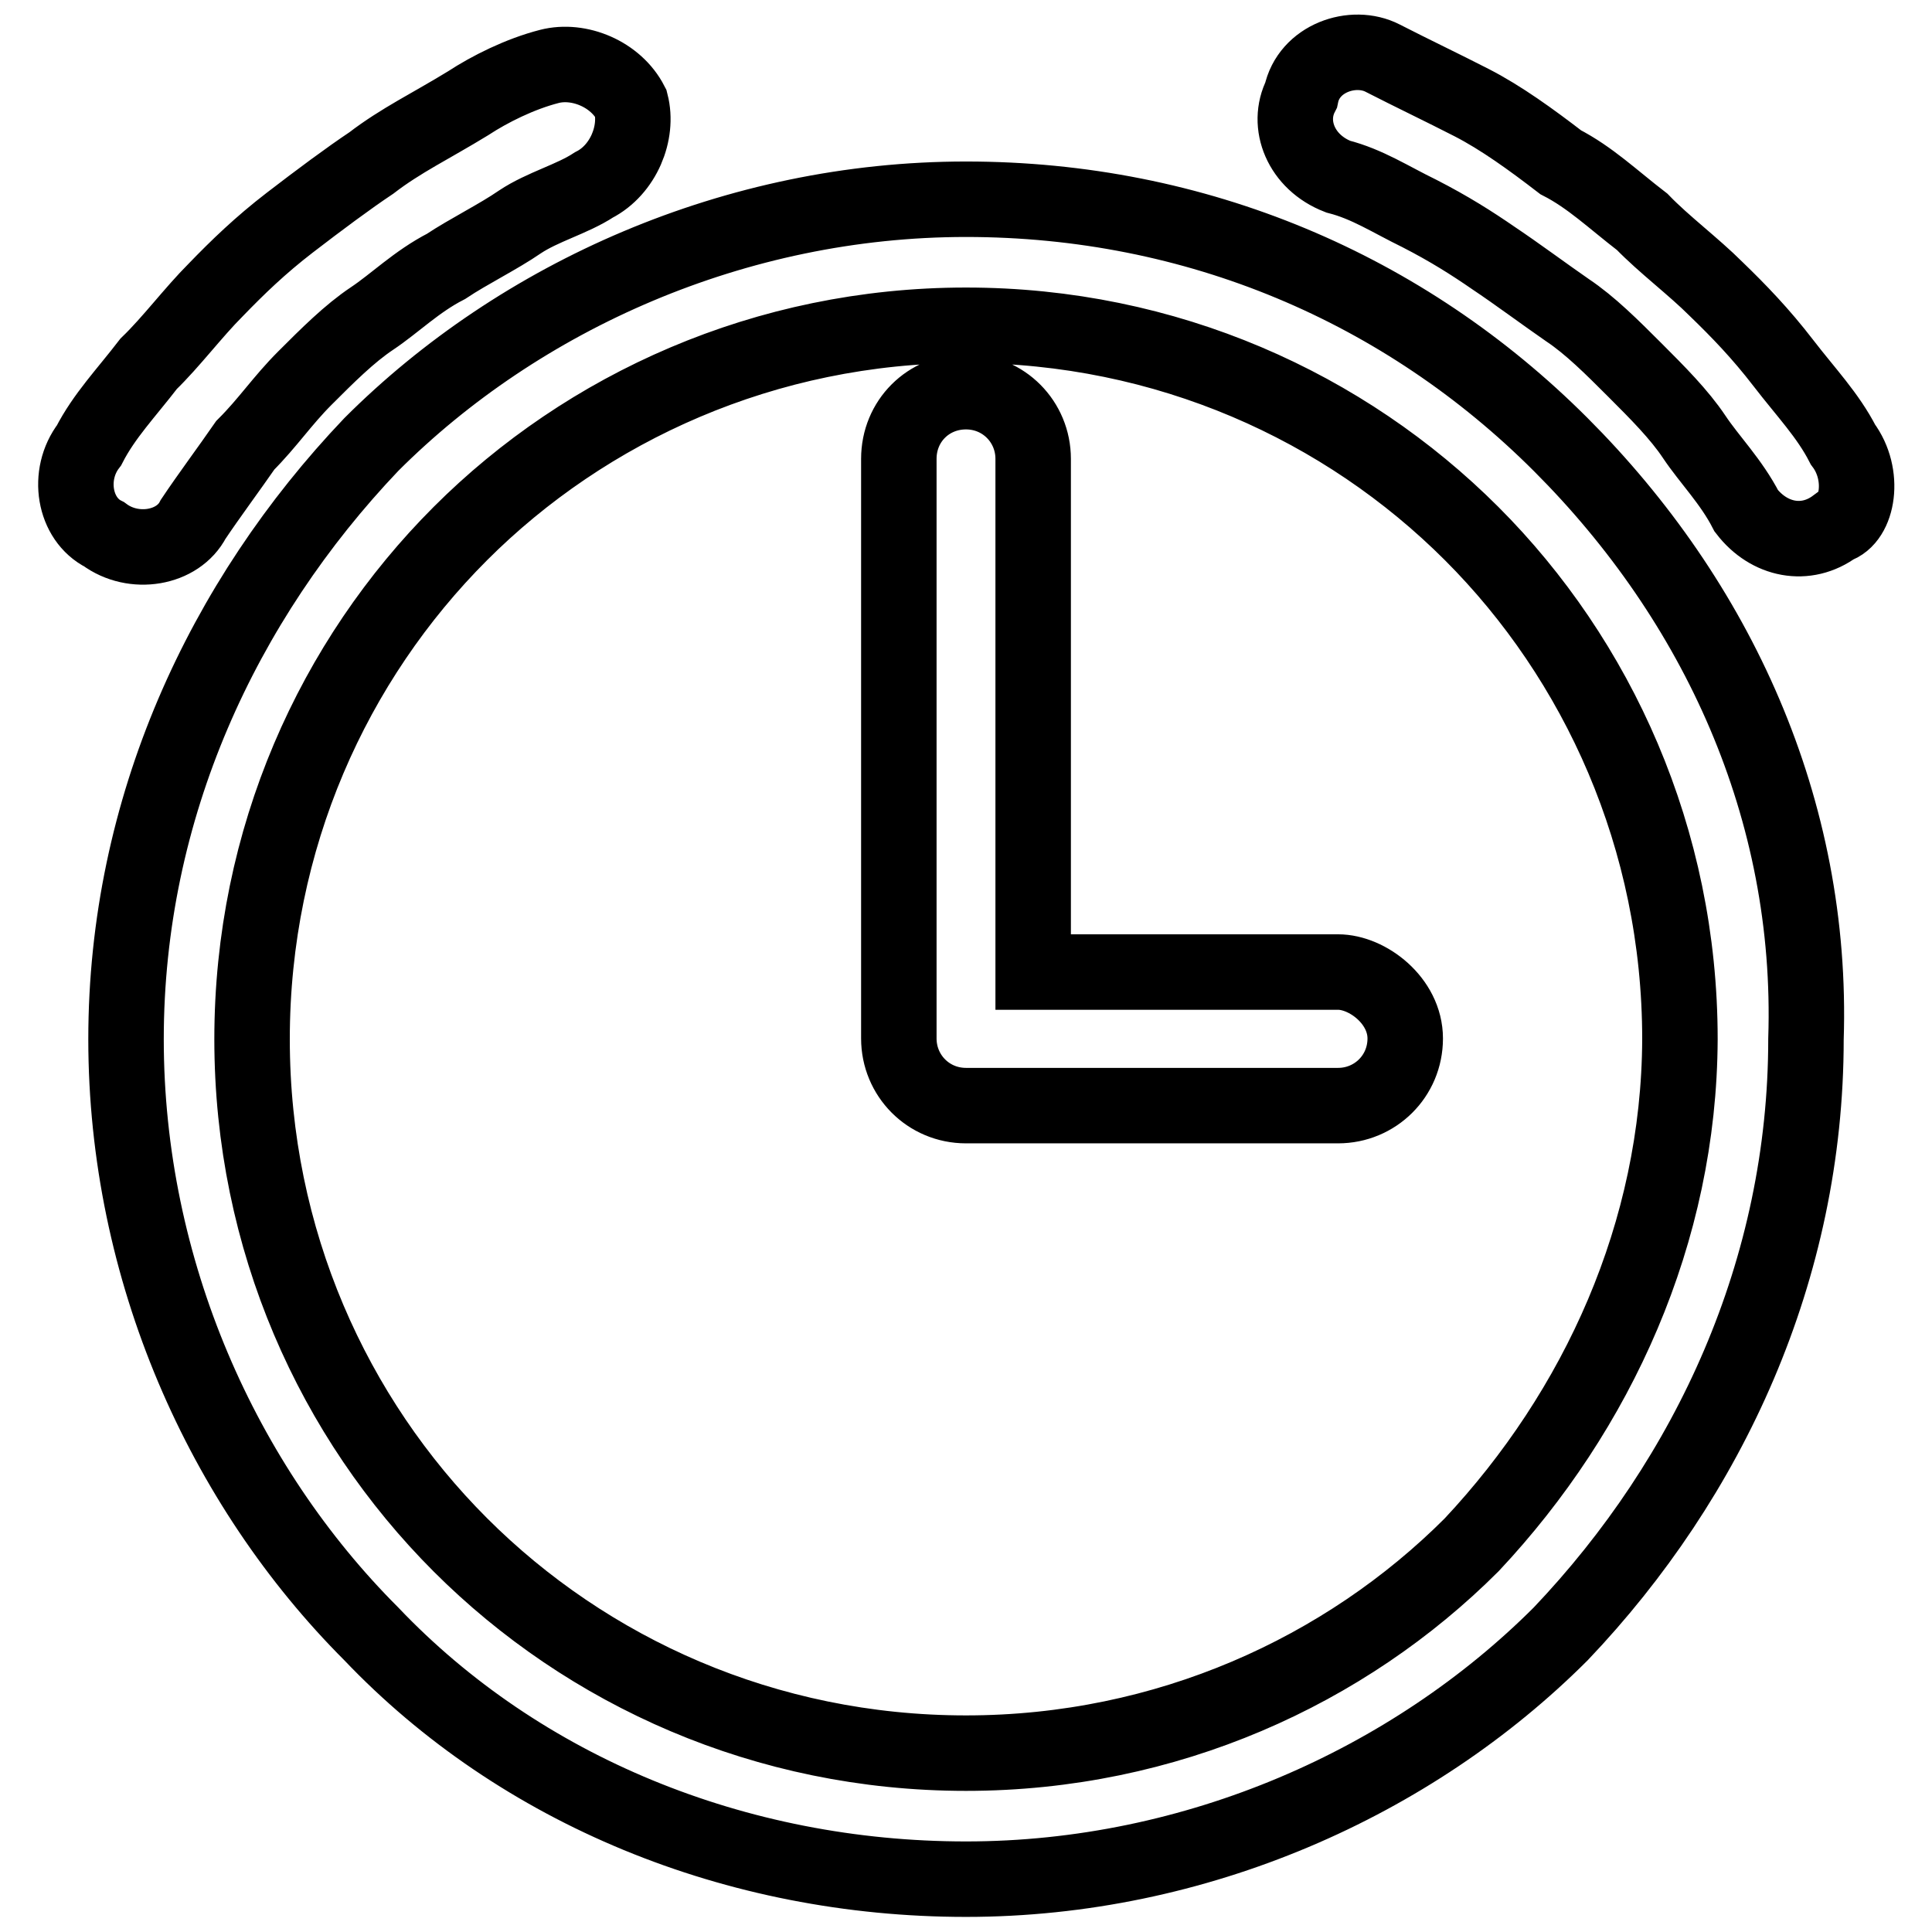
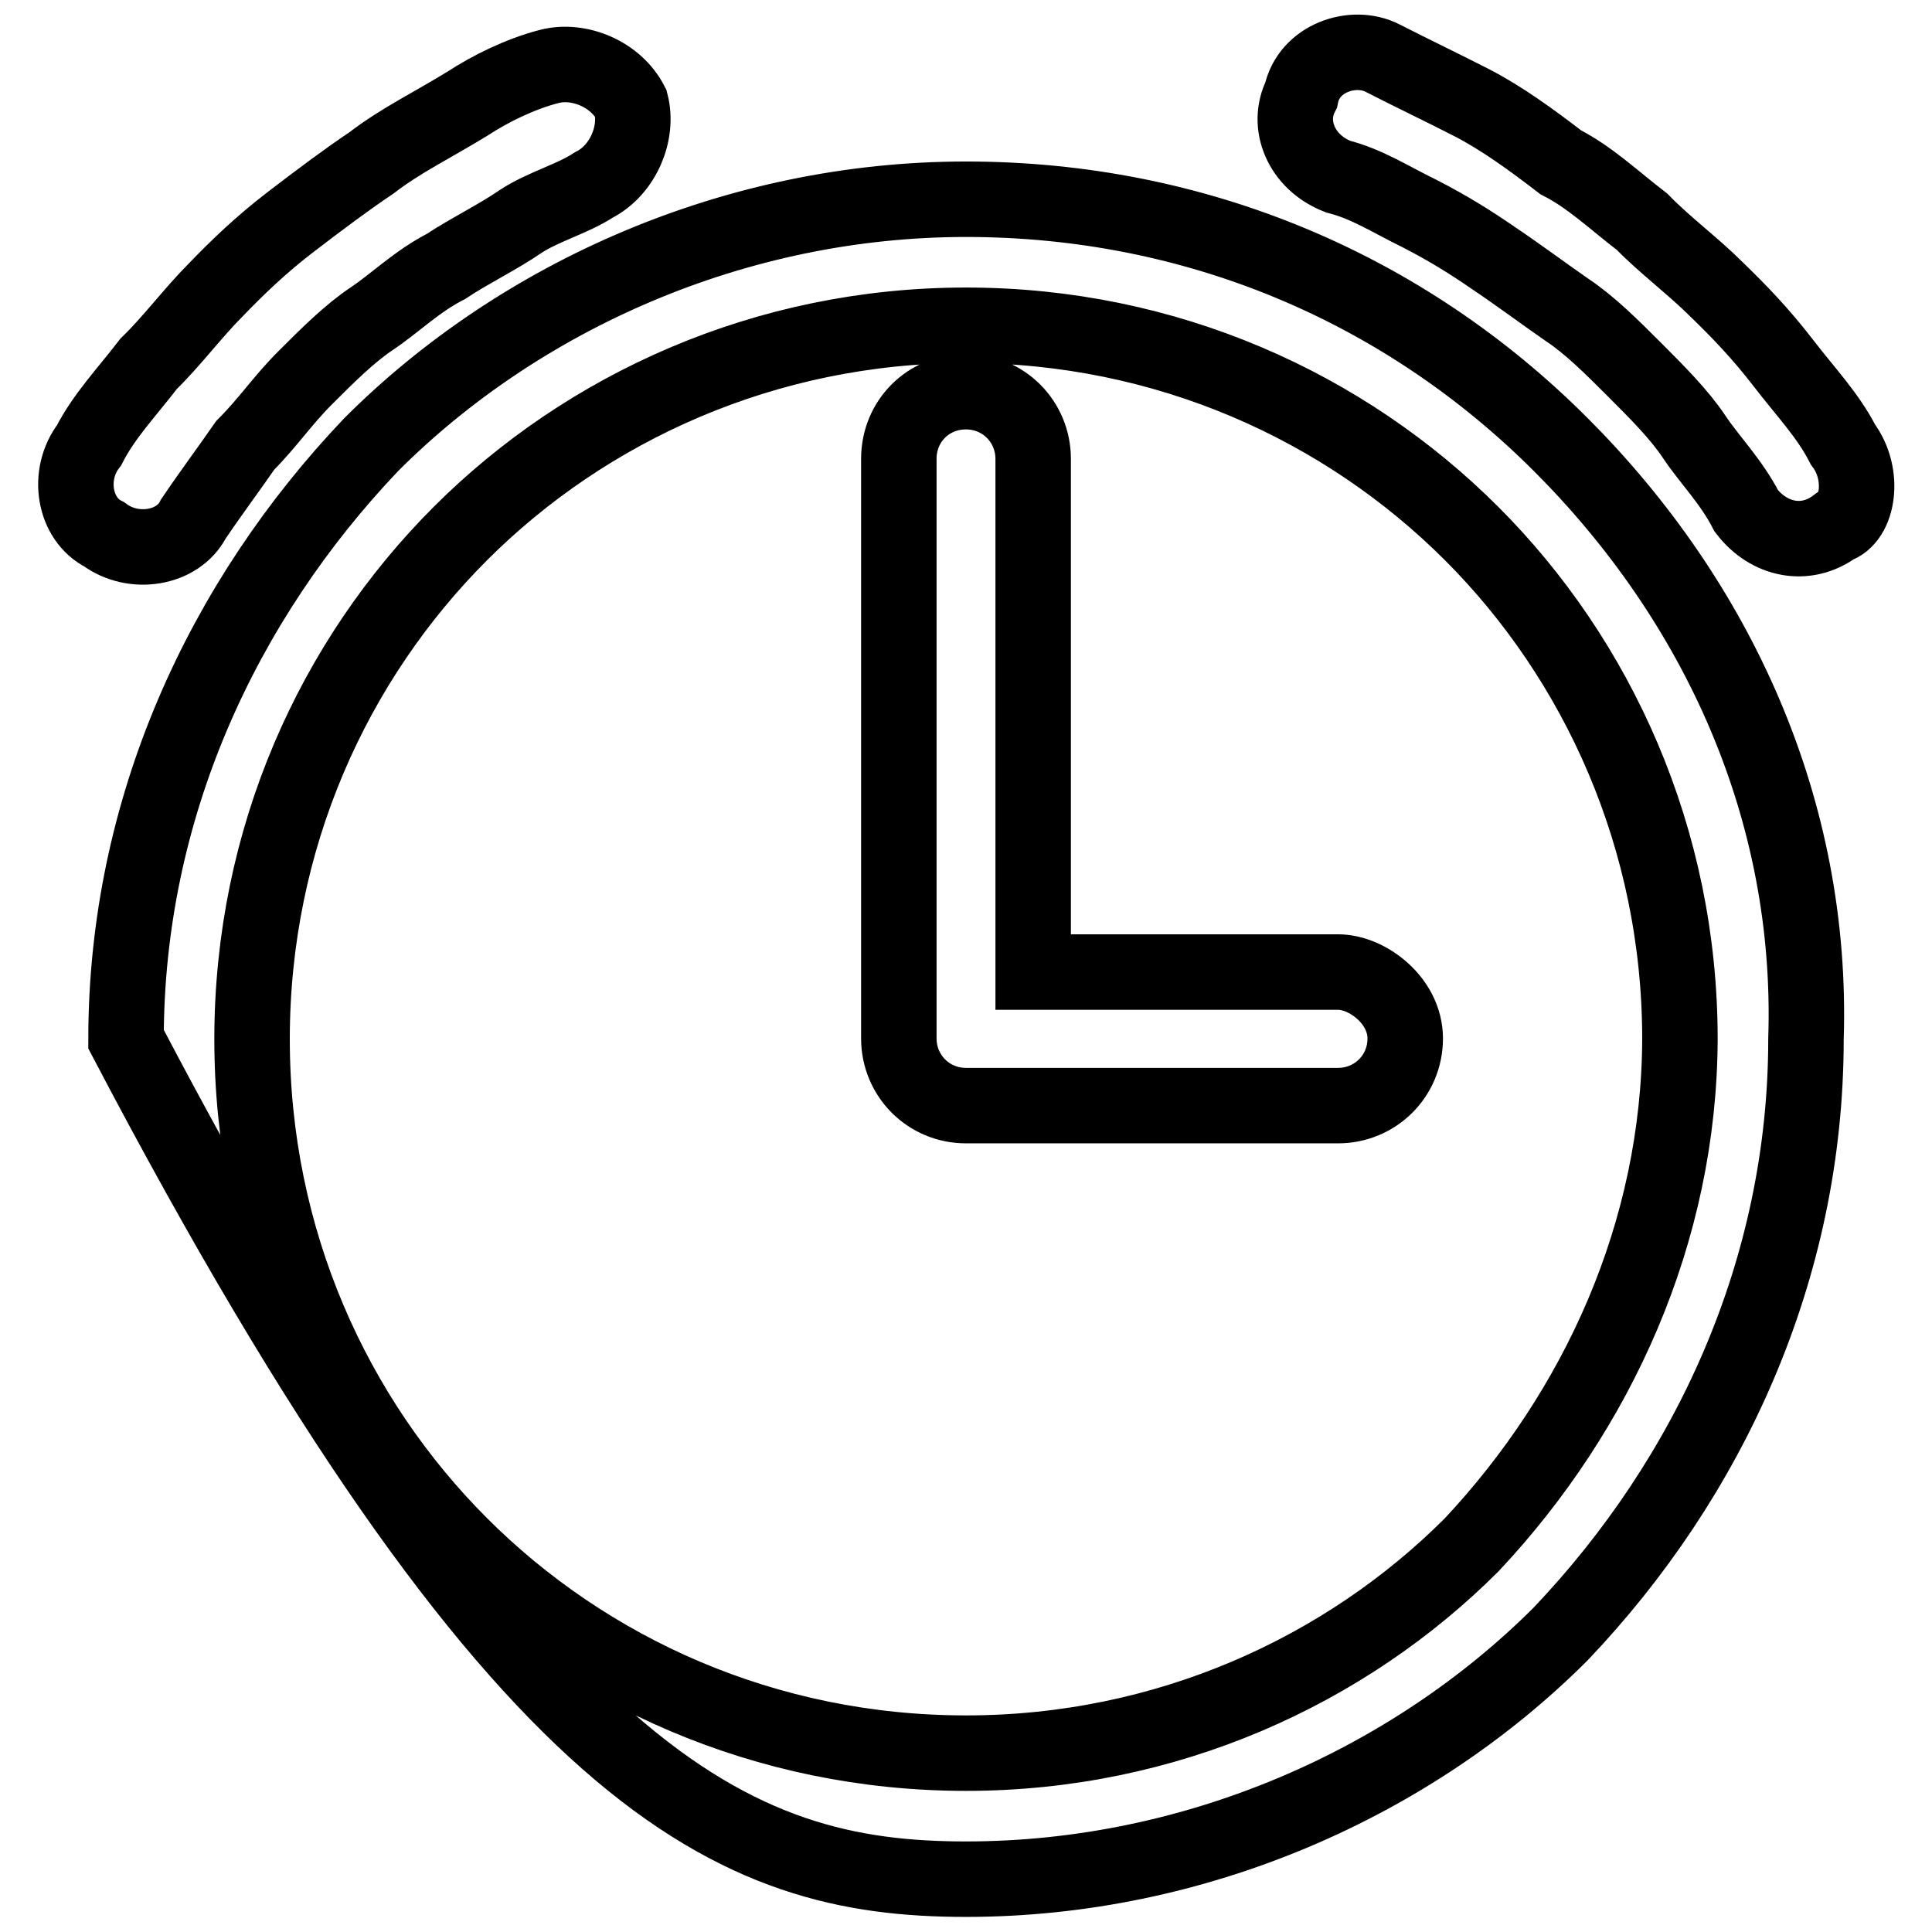
<svg xmlns="http://www.w3.org/2000/svg" version="1.1" x="0px" y="0px" viewBox="0 0 256 256" enable-background="new 0 0 256 256" xml:space="preserve">
  <g>
-     <path stroke-width="10" fill-opacity="0" stroke="#000000" d="M177.3,128.8h-40.4v-68c0-4.9-3.9-8.9-8.9-8.9s-8.9,3.9-8.9,8.9v76.8c0,4.9,3.9,8.9,8.9,8.9h49.3 c4.9,0,8.9-3.9,8.9-8.9S181.2,128.8,177.3,128.8L177.3,128.8z M206.8,58.9c-20.7-20.7-48.3-32.5-78.8-32.5 c-30.5,0-59.1,12.8-78.8,32.5c-19.7,20.7-32.5,48.2-32.5,78.8c0,30.6,12.8,59.1,32.5,78.8C68.9,237.2,97.5,249,128,249 c30.5,0,59.1-12.8,78.8-32.5c19.7-20.7,32.5-48.3,32.5-78.8C240.3,107.2,227.5,79.6,206.8,58.9z M195,204.7 c-16.7,16.7-40.4,27.6-67,27.6c-26.6,0-50.2-10.8-67-27.6s-27.6-40.4-27.6-67c0-26.6,10.8-50.2,27.6-67 c16.7-16.7,40.4-27.6,67-27.6c26.6,0,50.2,10.8,67,27.6c16.7,16.7,27.6,40.4,27.6,67C222.5,163.3,211.7,186.9,195,204.7z  M244.2,58.9c-2-3.9-4.9-6.9-7.9-10.8s-5.9-6.9-8.9-9.8c-3-3-6.9-5.9-9.8-8.9c-3.9-3-6.9-5.9-10.8-7.9c-3.9-3-7.9-5.9-11.8-7.9 s-7.9-3.9-11.8-5.9c-3.9-2-9.8,0-10.8,4.9c-2,3.9,0,8.9,4.9,10.8c3.9,1,6.9,3,10.8,4.9c3.9,2,6.9,3.9,9.8,5.9c3,2,6.9,4.9,9.8,6.9 c3,2,5.9,4.9,8.9,7.9c3,3,5.9,5.9,7.9,8.9c2,3,4.9,5.9,6.9,9.8c3,3.9,7.9,4.9,11.8,2C246.2,68.8,247.2,62.9,244.2,58.9L244.2,58.9z  M25.6,68.8c2-3,4.9-6.9,6.9-9.8c3-3,4.9-5.9,7.9-8.9c3-3,5.9-5.9,8.9-7.9c3-2,5.9-4.9,9.8-6.9c3-2,6.9-3.9,9.8-5.9 c3-2,6.9-3,9.8-4.9c3.9-2,5.9-6.9,4.9-10.8c-2-3.9-6.9-5.9-10.8-4.9c-3.9,1-7.9,3-10.8,4.9c-4.9,3-8.9,4.9-12.8,7.9 c-3,2-6.9,4.9-10.8,7.9c-3.9,3-6.9,5.9-9.8,8.9c-3,3-5.9,6.9-8.9,9.8c-3,3.9-5.9,6.9-7.9,10.8c-3,3.9-2,9.8,2,11.8 C17.7,73.7,23.6,72.7,25.6,68.8L25.6,68.8z" />
+     <path stroke-width="10" fill-opacity="0" stroke="#000000" d="M177.3,128.8h-40.4v-68c0-4.9-3.9-8.9-8.9-8.9s-8.9,3.9-8.9,8.9v76.8c0,4.9,3.9,8.9,8.9,8.9h49.3 c4.9,0,8.9-3.9,8.9-8.9S181.2,128.8,177.3,128.8L177.3,128.8z M206.8,58.9c-20.7-20.7-48.3-32.5-78.8-32.5 c-30.5,0-59.1,12.8-78.8,32.5c-19.7,20.7-32.5,48.2-32.5,78.8C68.9,237.2,97.5,249,128,249 c30.5,0,59.1-12.8,78.8-32.5c19.7-20.7,32.5-48.3,32.5-78.8C240.3,107.2,227.5,79.6,206.8,58.9z M195,204.7 c-16.7,16.7-40.4,27.6-67,27.6c-26.6,0-50.2-10.8-67-27.6s-27.6-40.4-27.6-67c0-26.6,10.8-50.2,27.6-67 c16.7-16.7,40.4-27.6,67-27.6c26.6,0,50.2,10.8,67,27.6c16.7,16.7,27.6,40.4,27.6,67C222.5,163.3,211.7,186.9,195,204.7z  M244.2,58.9c-2-3.9-4.9-6.9-7.9-10.8s-5.9-6.9-8.9-9.8c-3-3-6.9-5.9-9.8-8.9c-3.9-3-6.9-5.9-10.8-7.9c-3.9-3-7.9-5.9-11.8-7.9 s-7.9-3.9-11.8-5.9c-3.9-2-9.8,0-10.8,4.9c-2,3.9,0,8.9,4.9,10.8c3.9,1,6.9,3,10.8,4.9c3.9,2,6.9,3.9,9.8,5.9c3,2,6.9,4.9,9.8,6.9 c3,2,5.9,4.9,8.9,7.9c3,3,5.9,5.9,7.9,8.9c2,3,4.9,5.9,6.9,9.8c3,3.9,7.9,4.9,11.8,2C246.2,68.8,247.2,62.9,244.2,58.9L244.2,58.9z  M25.6,68.8c2-3,4.9-6.9,6.9-9.8c3-3,4.9-5.9,7.9-8.9c3-3,5.9-5.9,8.9-7.9c3-2,5.9-4.9,9.8-6.9c3-2,6.9-3.9,9.8-5.9 c3-2,6.9-3,9.8-4.9c3.9-2,5.9-6.9,4.9-10.8c-2-3.9-6.9-5.9-10.8-4.9c-3.9,1-7.9,3-10.8,4.9c-4.9,3-8.9,4.9-12.8,7.9 c-3,2-6.9,4.9-10.8,7.9c-3.9,3-6.9,5.9-9.8,8.9c-3,3-5.9,6.9-8.9,9.8c-3,3.9-5.9,6.9-7.9,10.8c-3,3.9-2,9.8,2,11.8 C17.7,73.7,23.6,72.7,25.6,68.8L25.6,68.8z" />
  </g>
</svg>